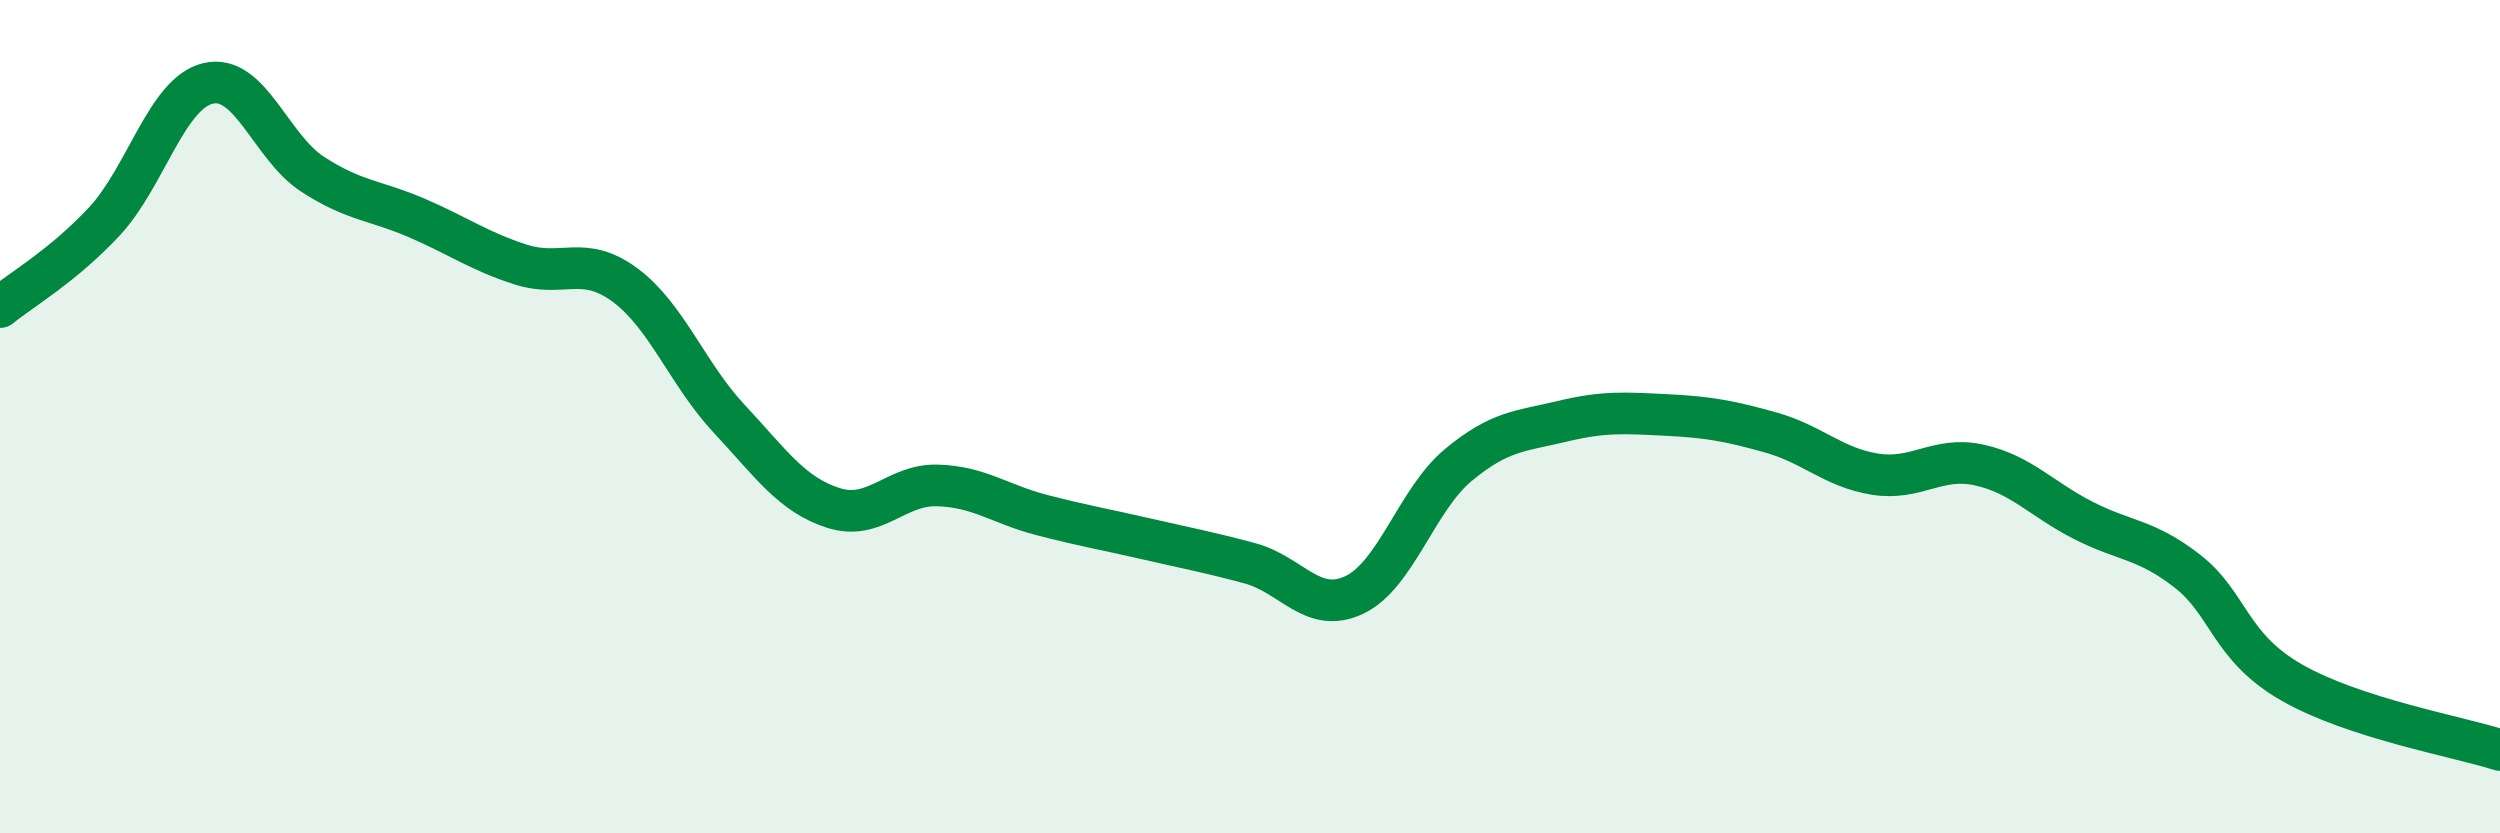
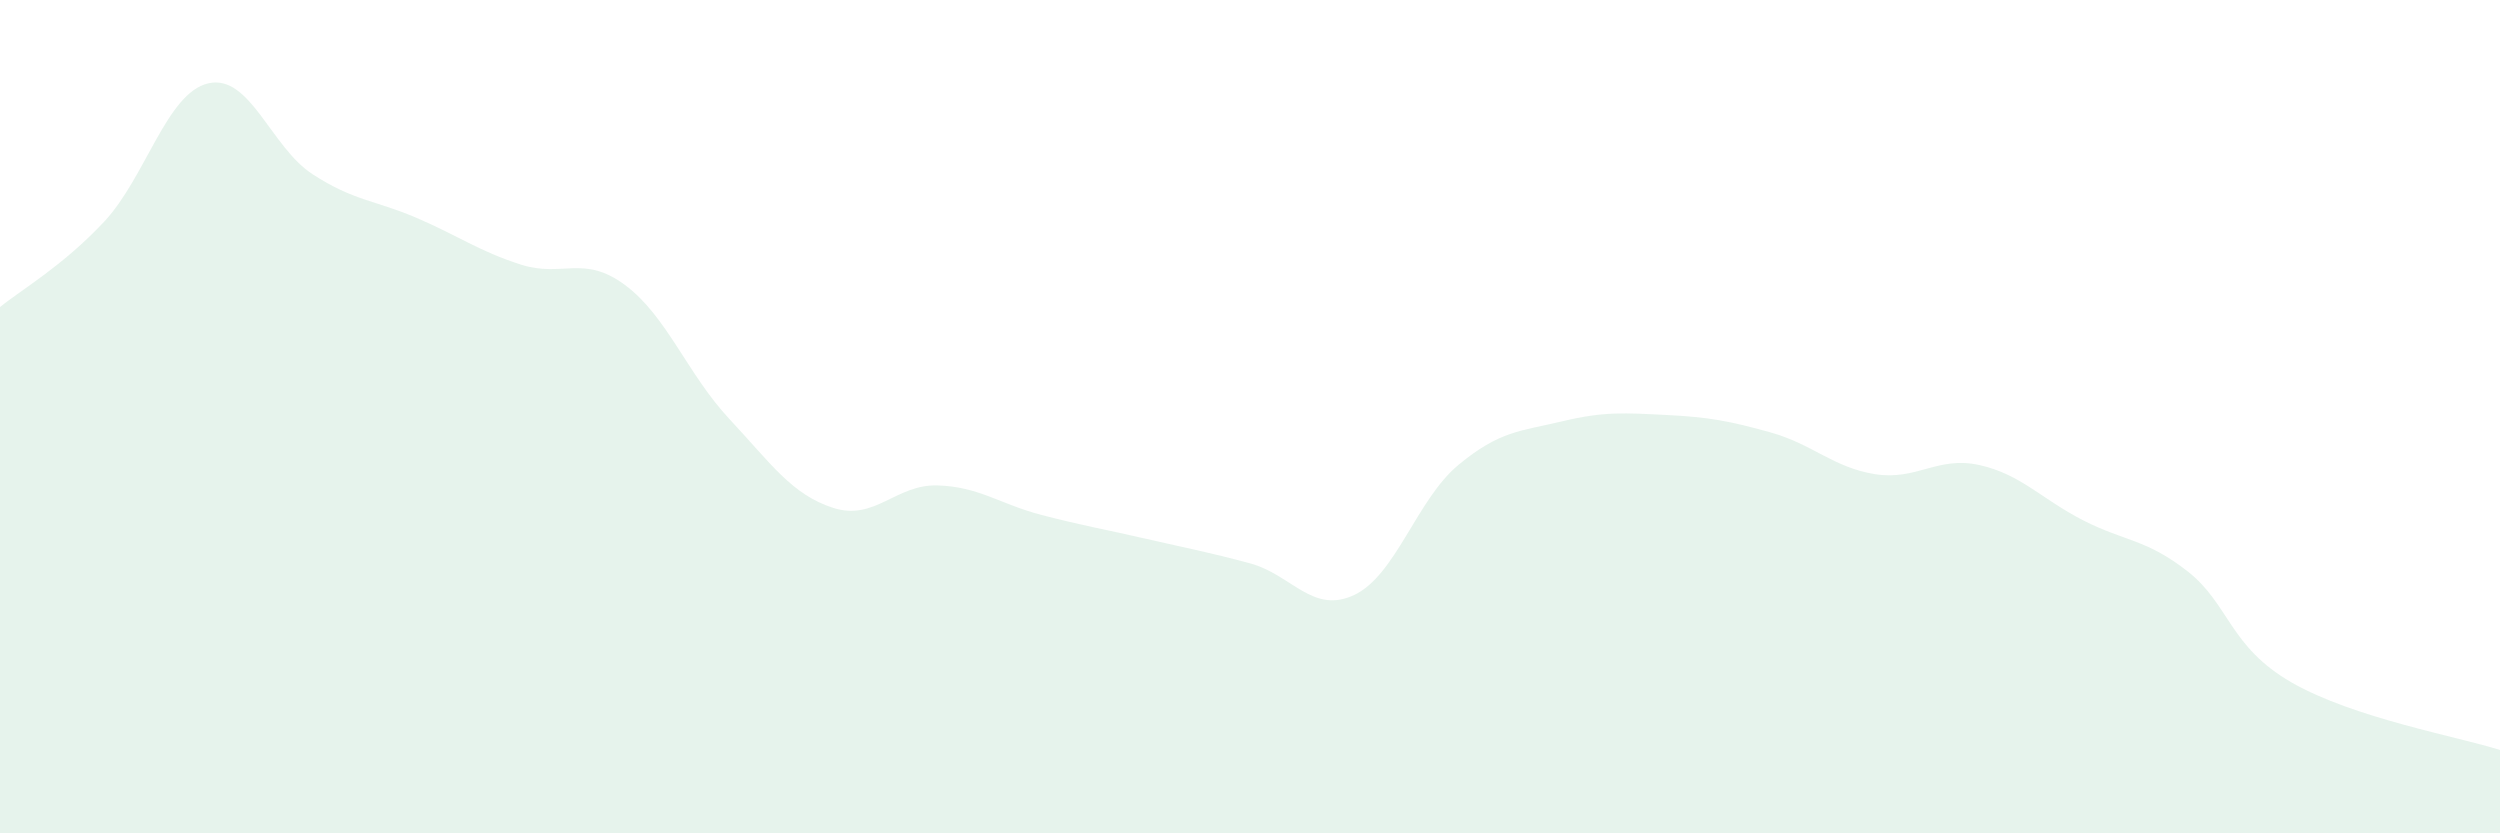
<svg xmlns="http://www.w3.org/2000/svg" width="60" height="20" viewBox="0 0 60 20">
  <path d="M 0,7.37 C 0.5,6.96 1.5,6.39 2.5,5.32 C 3.5,4.25 4,2.23 5,2 C 6,1.77 6.5,3.53 7.5,4.18 C 8.5,4.83 9,4.8 10,5.23 C 11,5.66 11.5,6.03 12.5,6.35 C 13.5,6.67 14,6.1 15,6.84 C 16,7.58 16.5,8.98 17.5,10.05 C 18.5,11.12 19,11.87 20,12.19 C 21,12.51 21.5,11.62 22.5,11.65 C 23.5,11.68 24,12.1 25,12.36 C 26,12.62 26.5,12.7 27.5,12.93 C 28.5,13.16 29,13.25 30,13.52 C 31,13.79 31.5,14.75 32.5,14.28 C 33.5,13.81 34,11.99 35,11.16 C 36,10.33 36.5,10.35 37.5,10.11 C 38.5,9.87 39,9.91 40,9.96 C 41,10.01 41.5,10.1 42.5,10.38 C 43.5,10.66 44,11.22 45,11.38 C 46,11.54 46.5,10.94 47.5,11.16 C 48.5,11.38 49,11.98 50,12.49 C 51,13 51.5,12.93 52.5,13.71 C 53.5,14.49 53.5,15.52 55,16.38 C 56.5,17.24 59,17.68 60,18L60 20L0 20Z" fill="#008740" opacity="0.1" stroke-linecap="round" stroke-linejoin="round" />
-   <path d="M 0,7.37 C 0.5,6.96 1.5,6.39 2.5,5.32 C 3.5,4.25 4,2.23 5,2 C 6,1.77 6.5,3.53 7.5,4.18 C 8.5,4.83 9,4.8 10,5.23 C 11,5.66 11.5,6.03 12.5,6.35 C 13.5,6.67 14,6.1 15,6.84 C 16,7.58 16.5,8.98 17.5,10.05 C 18.5,11.12 19,11.87 20,12.19 C 21,12.51 21.5,11.62 22.5,11.65 C 23.5,11.68 24,12.1 25,12.36 C 26,12.62 26.5,12.7 27.5,12.93 C 28.5,13.16 29,13.25 30,13.52 C 31,13.79 31.5,14.75 32.5,14.28 C 33.5,13.81 34,11.99 35,11.16 C 36,10.33 36.5,10.35 37.5,10.11 C 38.5,9.87 39,9.91 40,9.96 C 41,10.01 41.5,10.1 42.5,10.38 C 43.5,10.66 44,11.22 45,11.38 C 46,11.54 46.5,10.94 47.5,11.16 C 48.5,11.38 49,11.98 50,12.49 C 51,13 51.5,12.93 52.5,13.71 C 53.5,14.49 53.5,15.52 55,16.38 C 56.5,17.24 59,17.68 60,18" stroke="#008740" stroke-width="1" fill="none" stroke-linecap="round" stroke-linejoin="round" />
</svg>